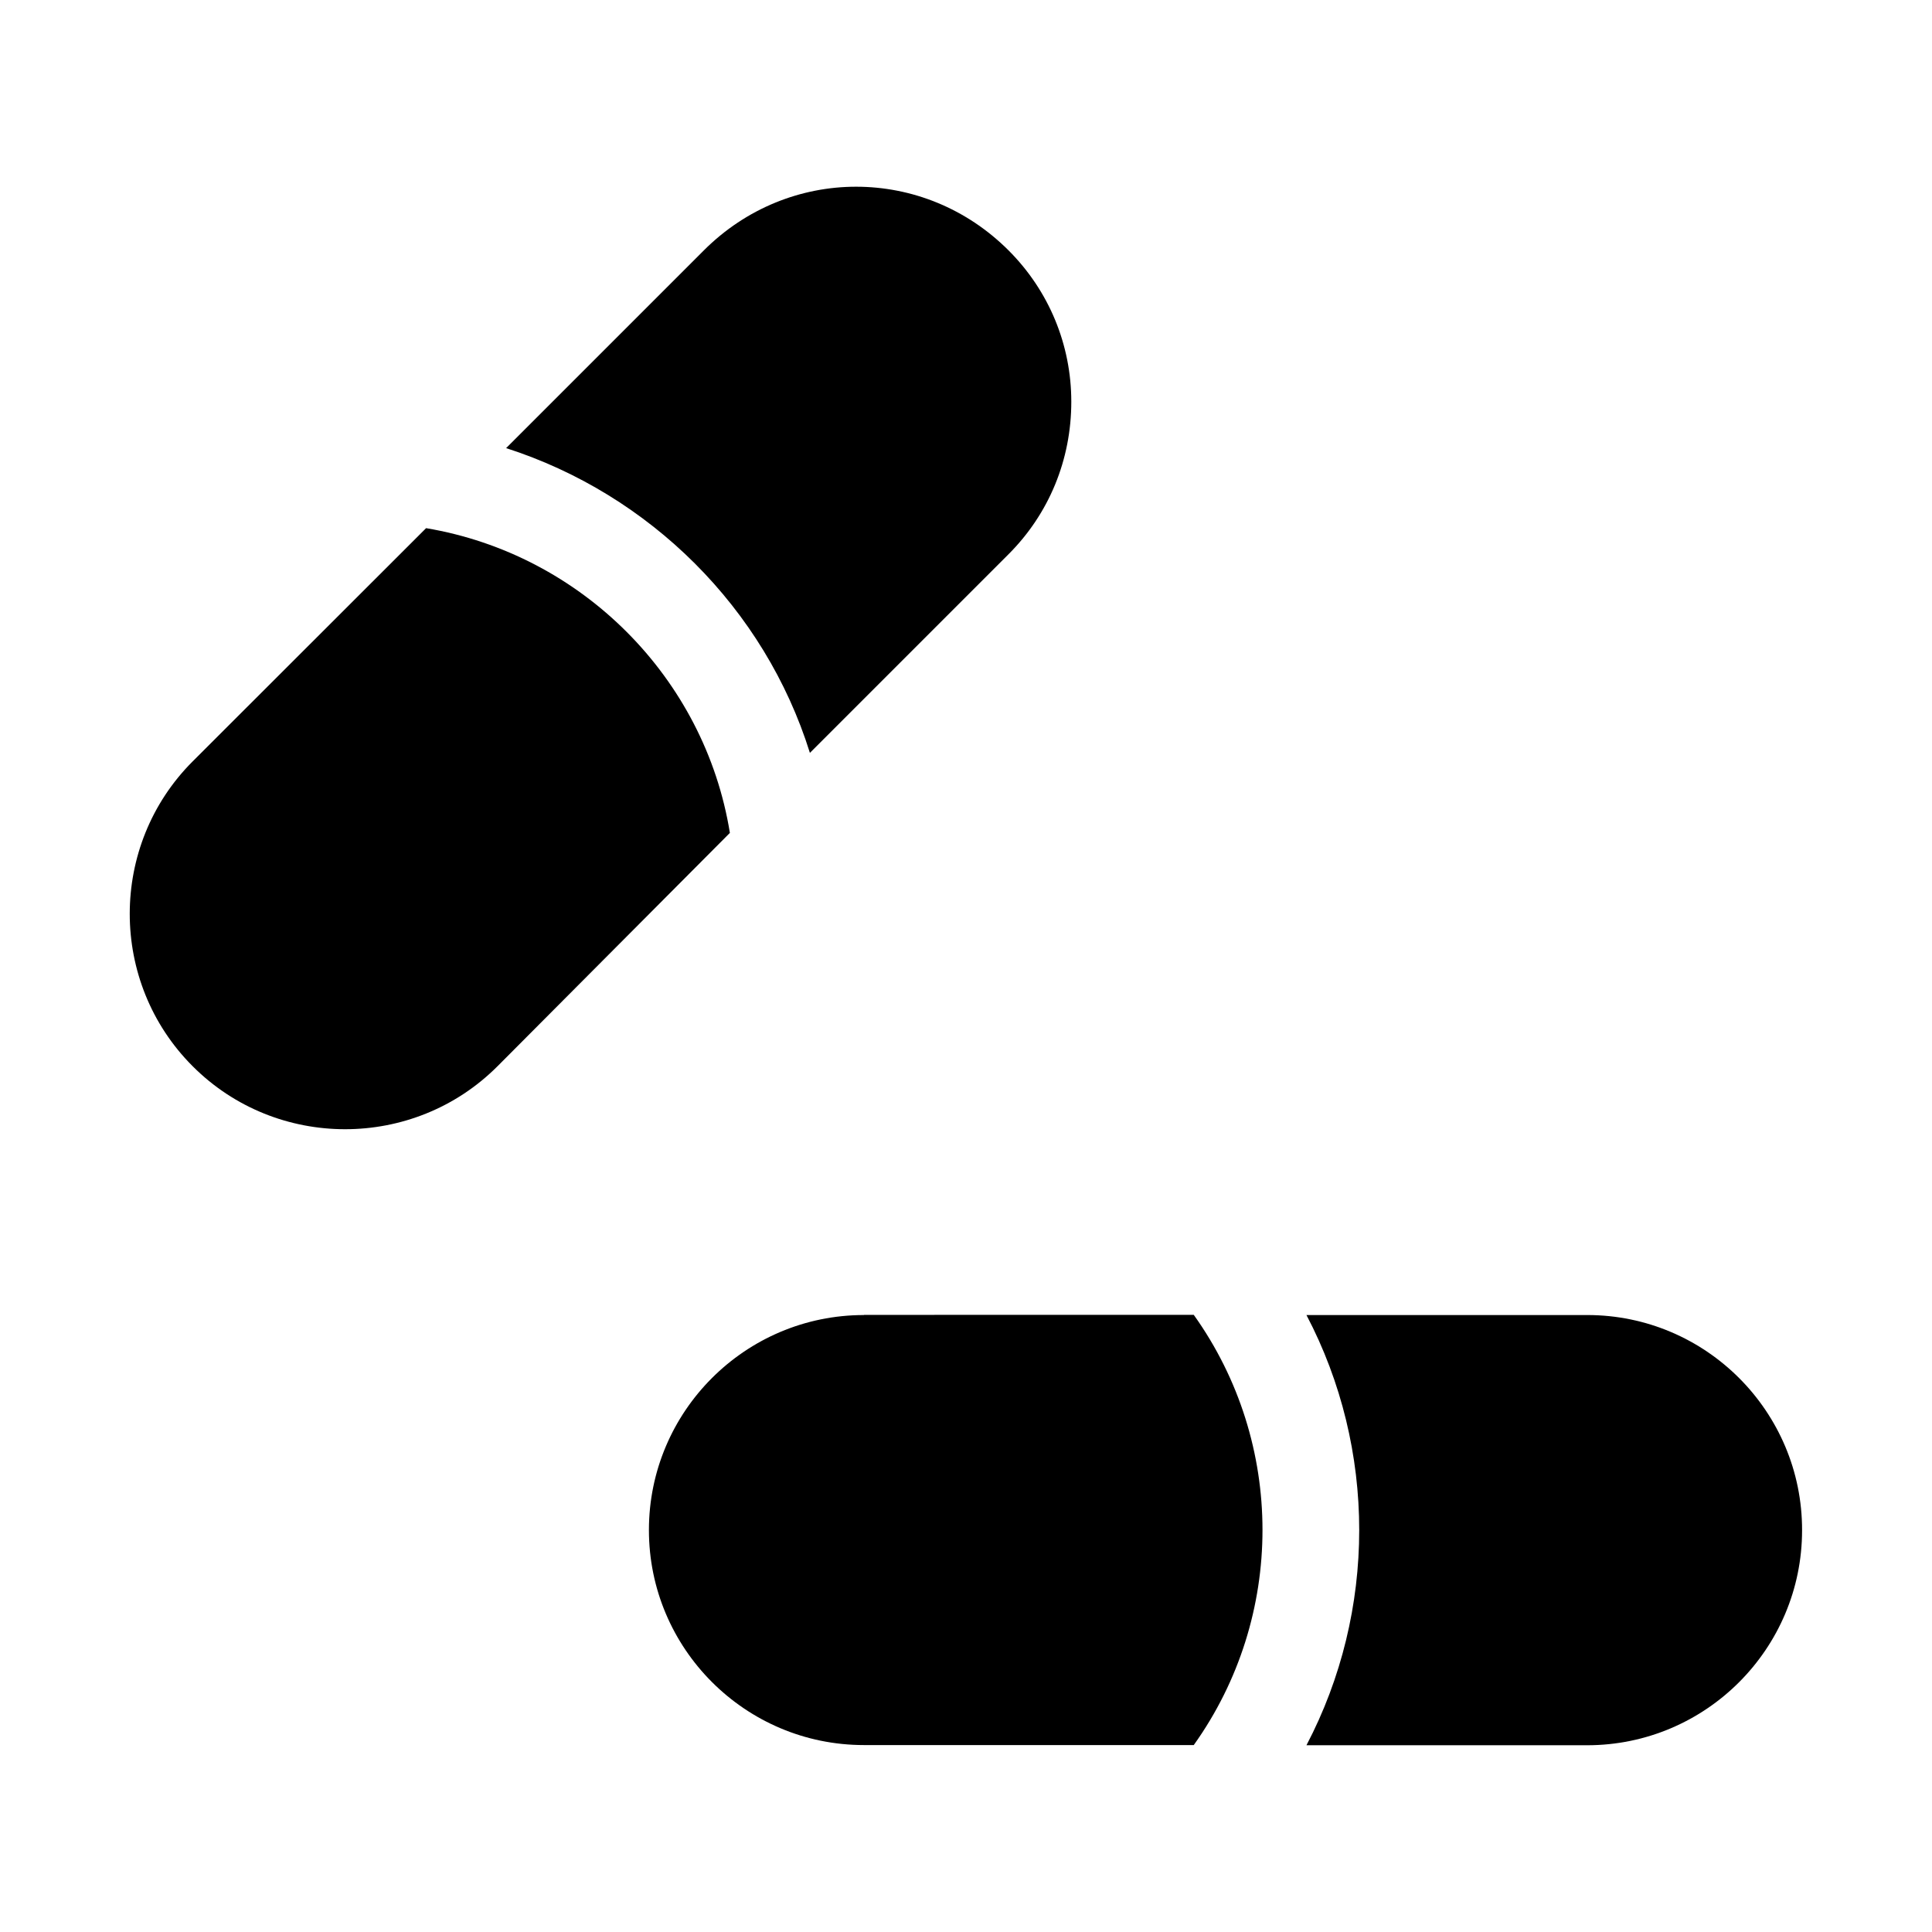
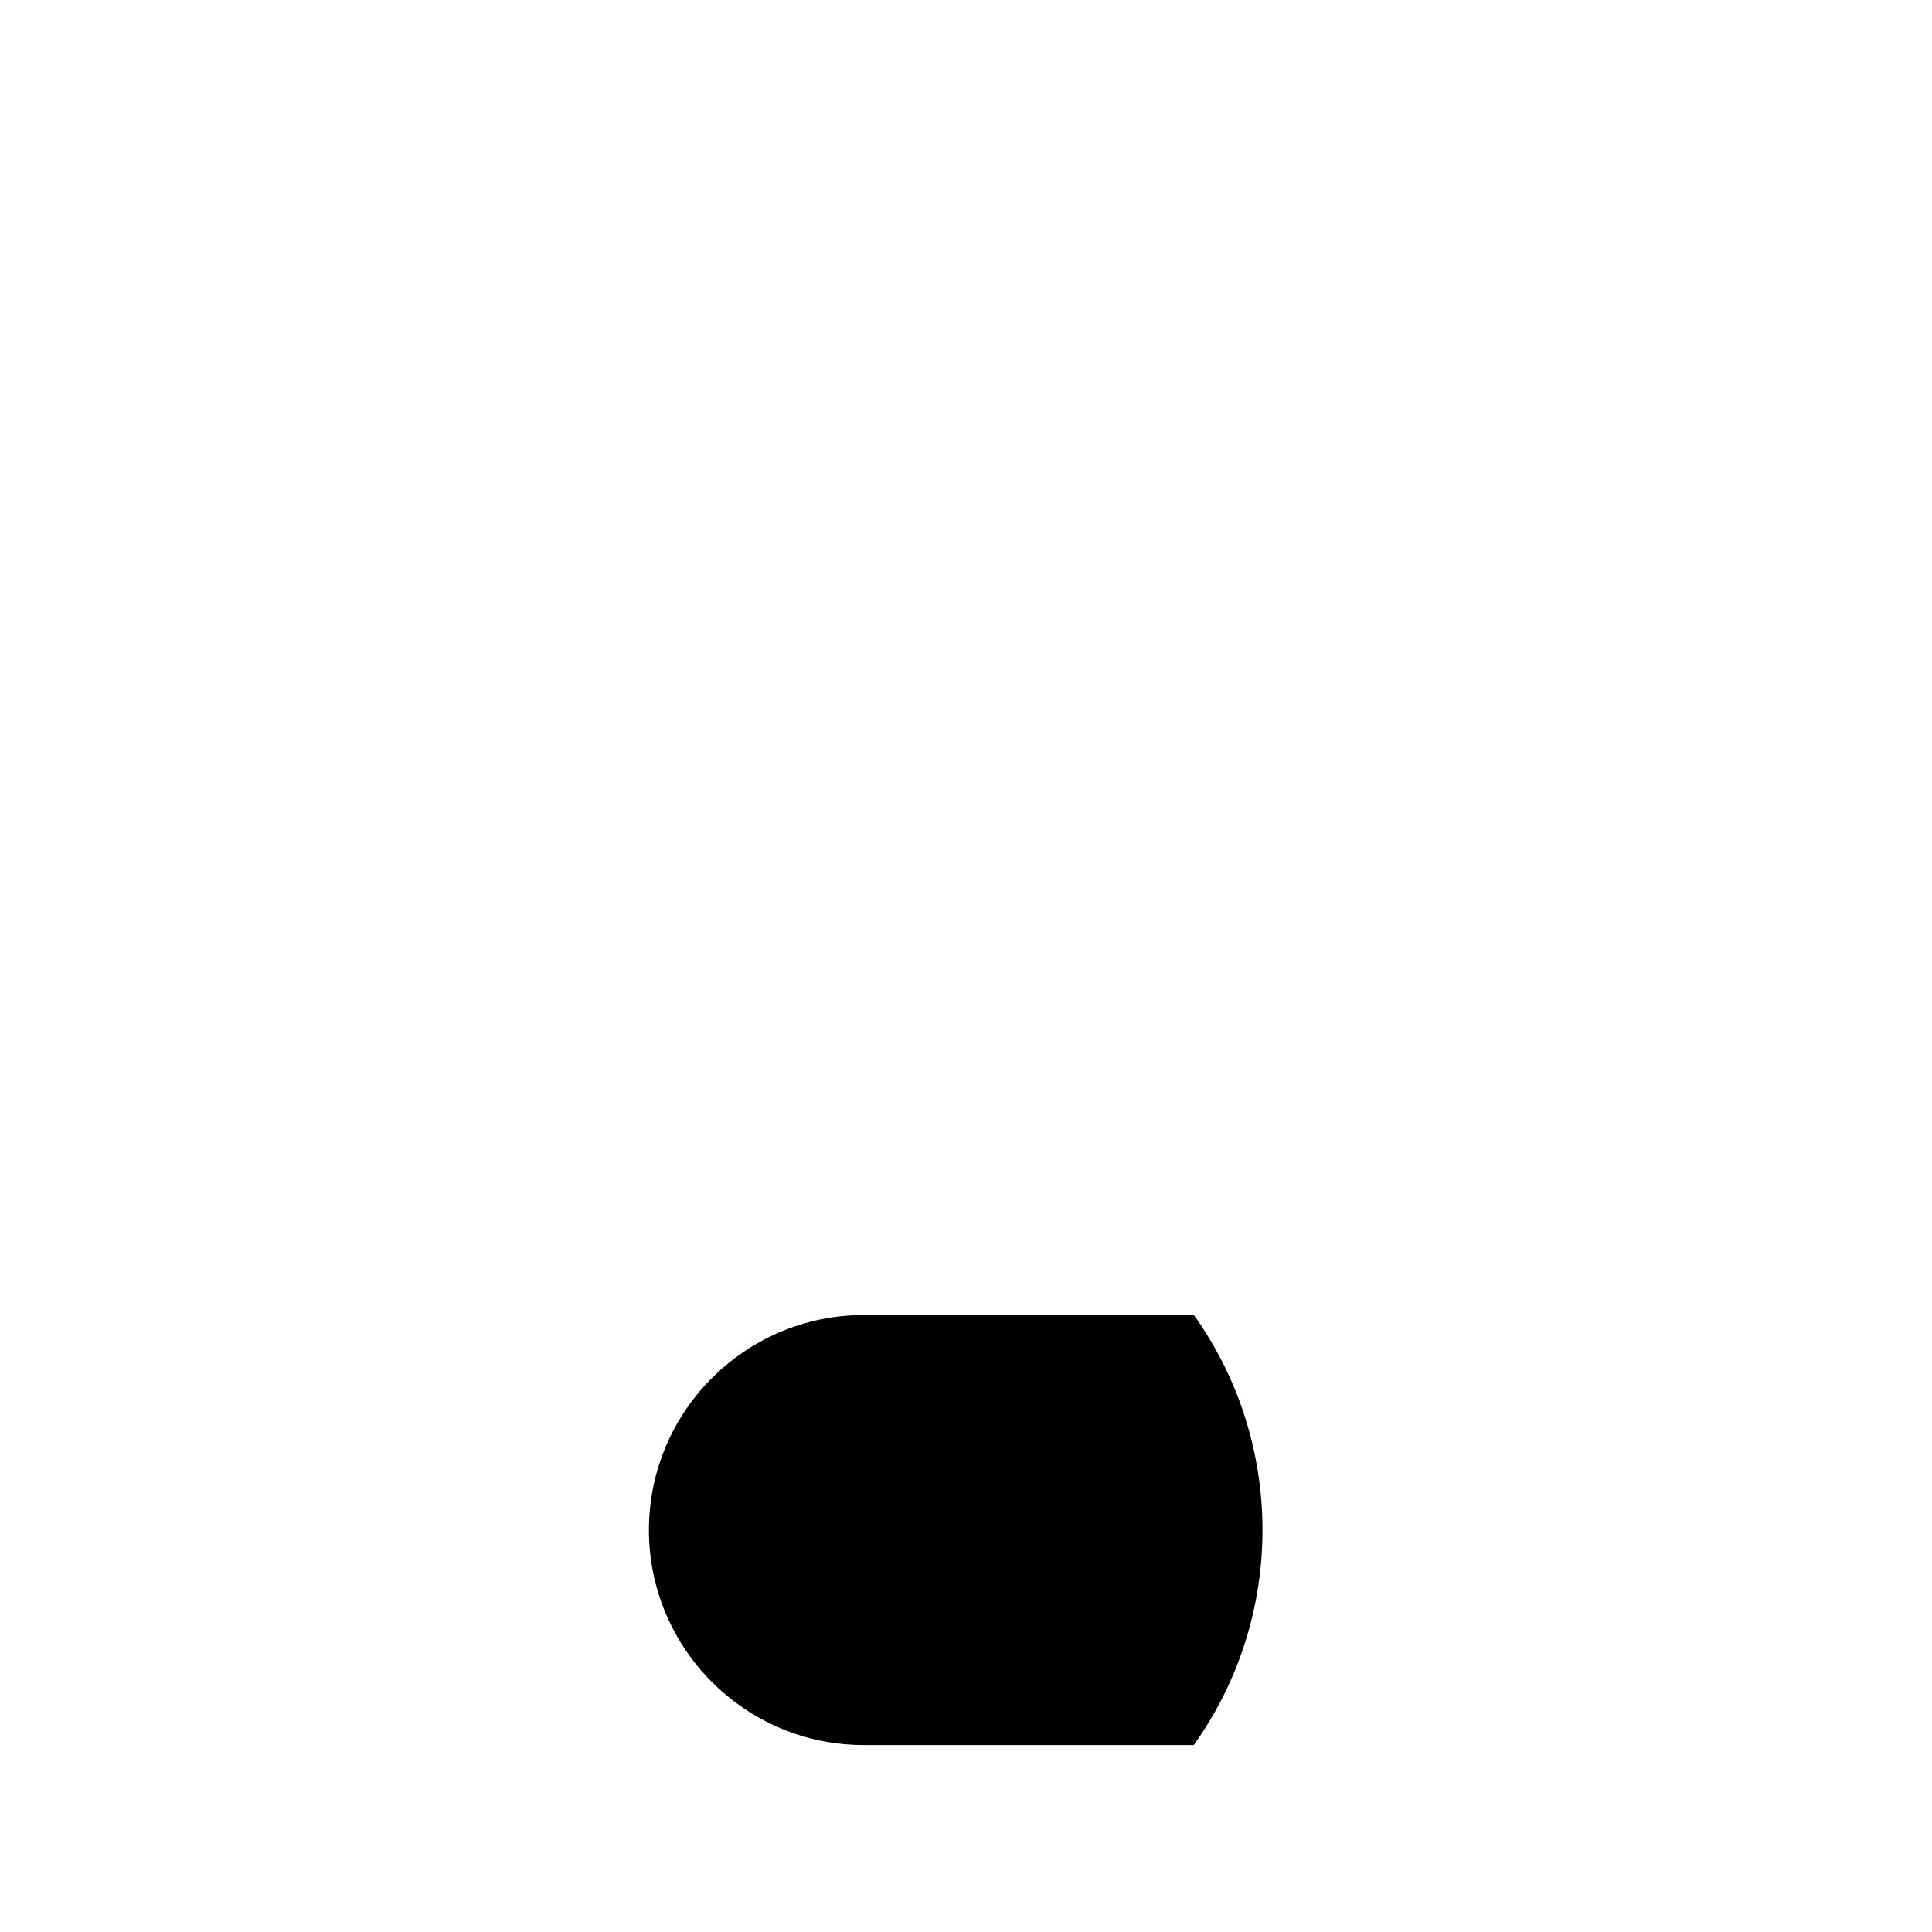
<svg xmlns="http://www.w3.org/2000/svg" fill="#000000" width="800px" height="800px" version="1.1" viewBox="144 144 512 512">
  <g>
-     <path d="m330.52 210.36-52.395 52.395c38.09 12.242 68.52 42.422 80.508 80.762l52.648-52.648c10.73-10.73 16.625-25.039 16.625-40.406 0-15.062-5.894-29.371-16.625-40.102-11.234-11.234-25.797-16.879-40.406-16.879-14.562 0.004-29.121 5.644-40.355 16.879z" />
-     <path d="m275.81 426.6 61.617-61.871c-6.648-41.16-39.348-73.859-80.508-80.762l-61.871 61.82c-22.219 22.219-22.219 58.543 0 80.762 22.219 22.266 58.543 22.266 80.762 0.051z" />
-     <path d="m564.64 492.5h-74.414c18.641 35.52 18.641 78.441 0 114.01h74.363c31.438 0 56.98-25.543 56.98-56.98 0.051-31.438-25.492-57.031-56.93-57.031z" />
    <path d="m372.95 492.5c-31.438 0-56.98 25.543-56.98 56.98s25.543 56.98 56.98 56.98h87.41c24.285-34.008 24.285-80.004 0-114.01l-87.41 0.004z" />
  </g>
</svg>